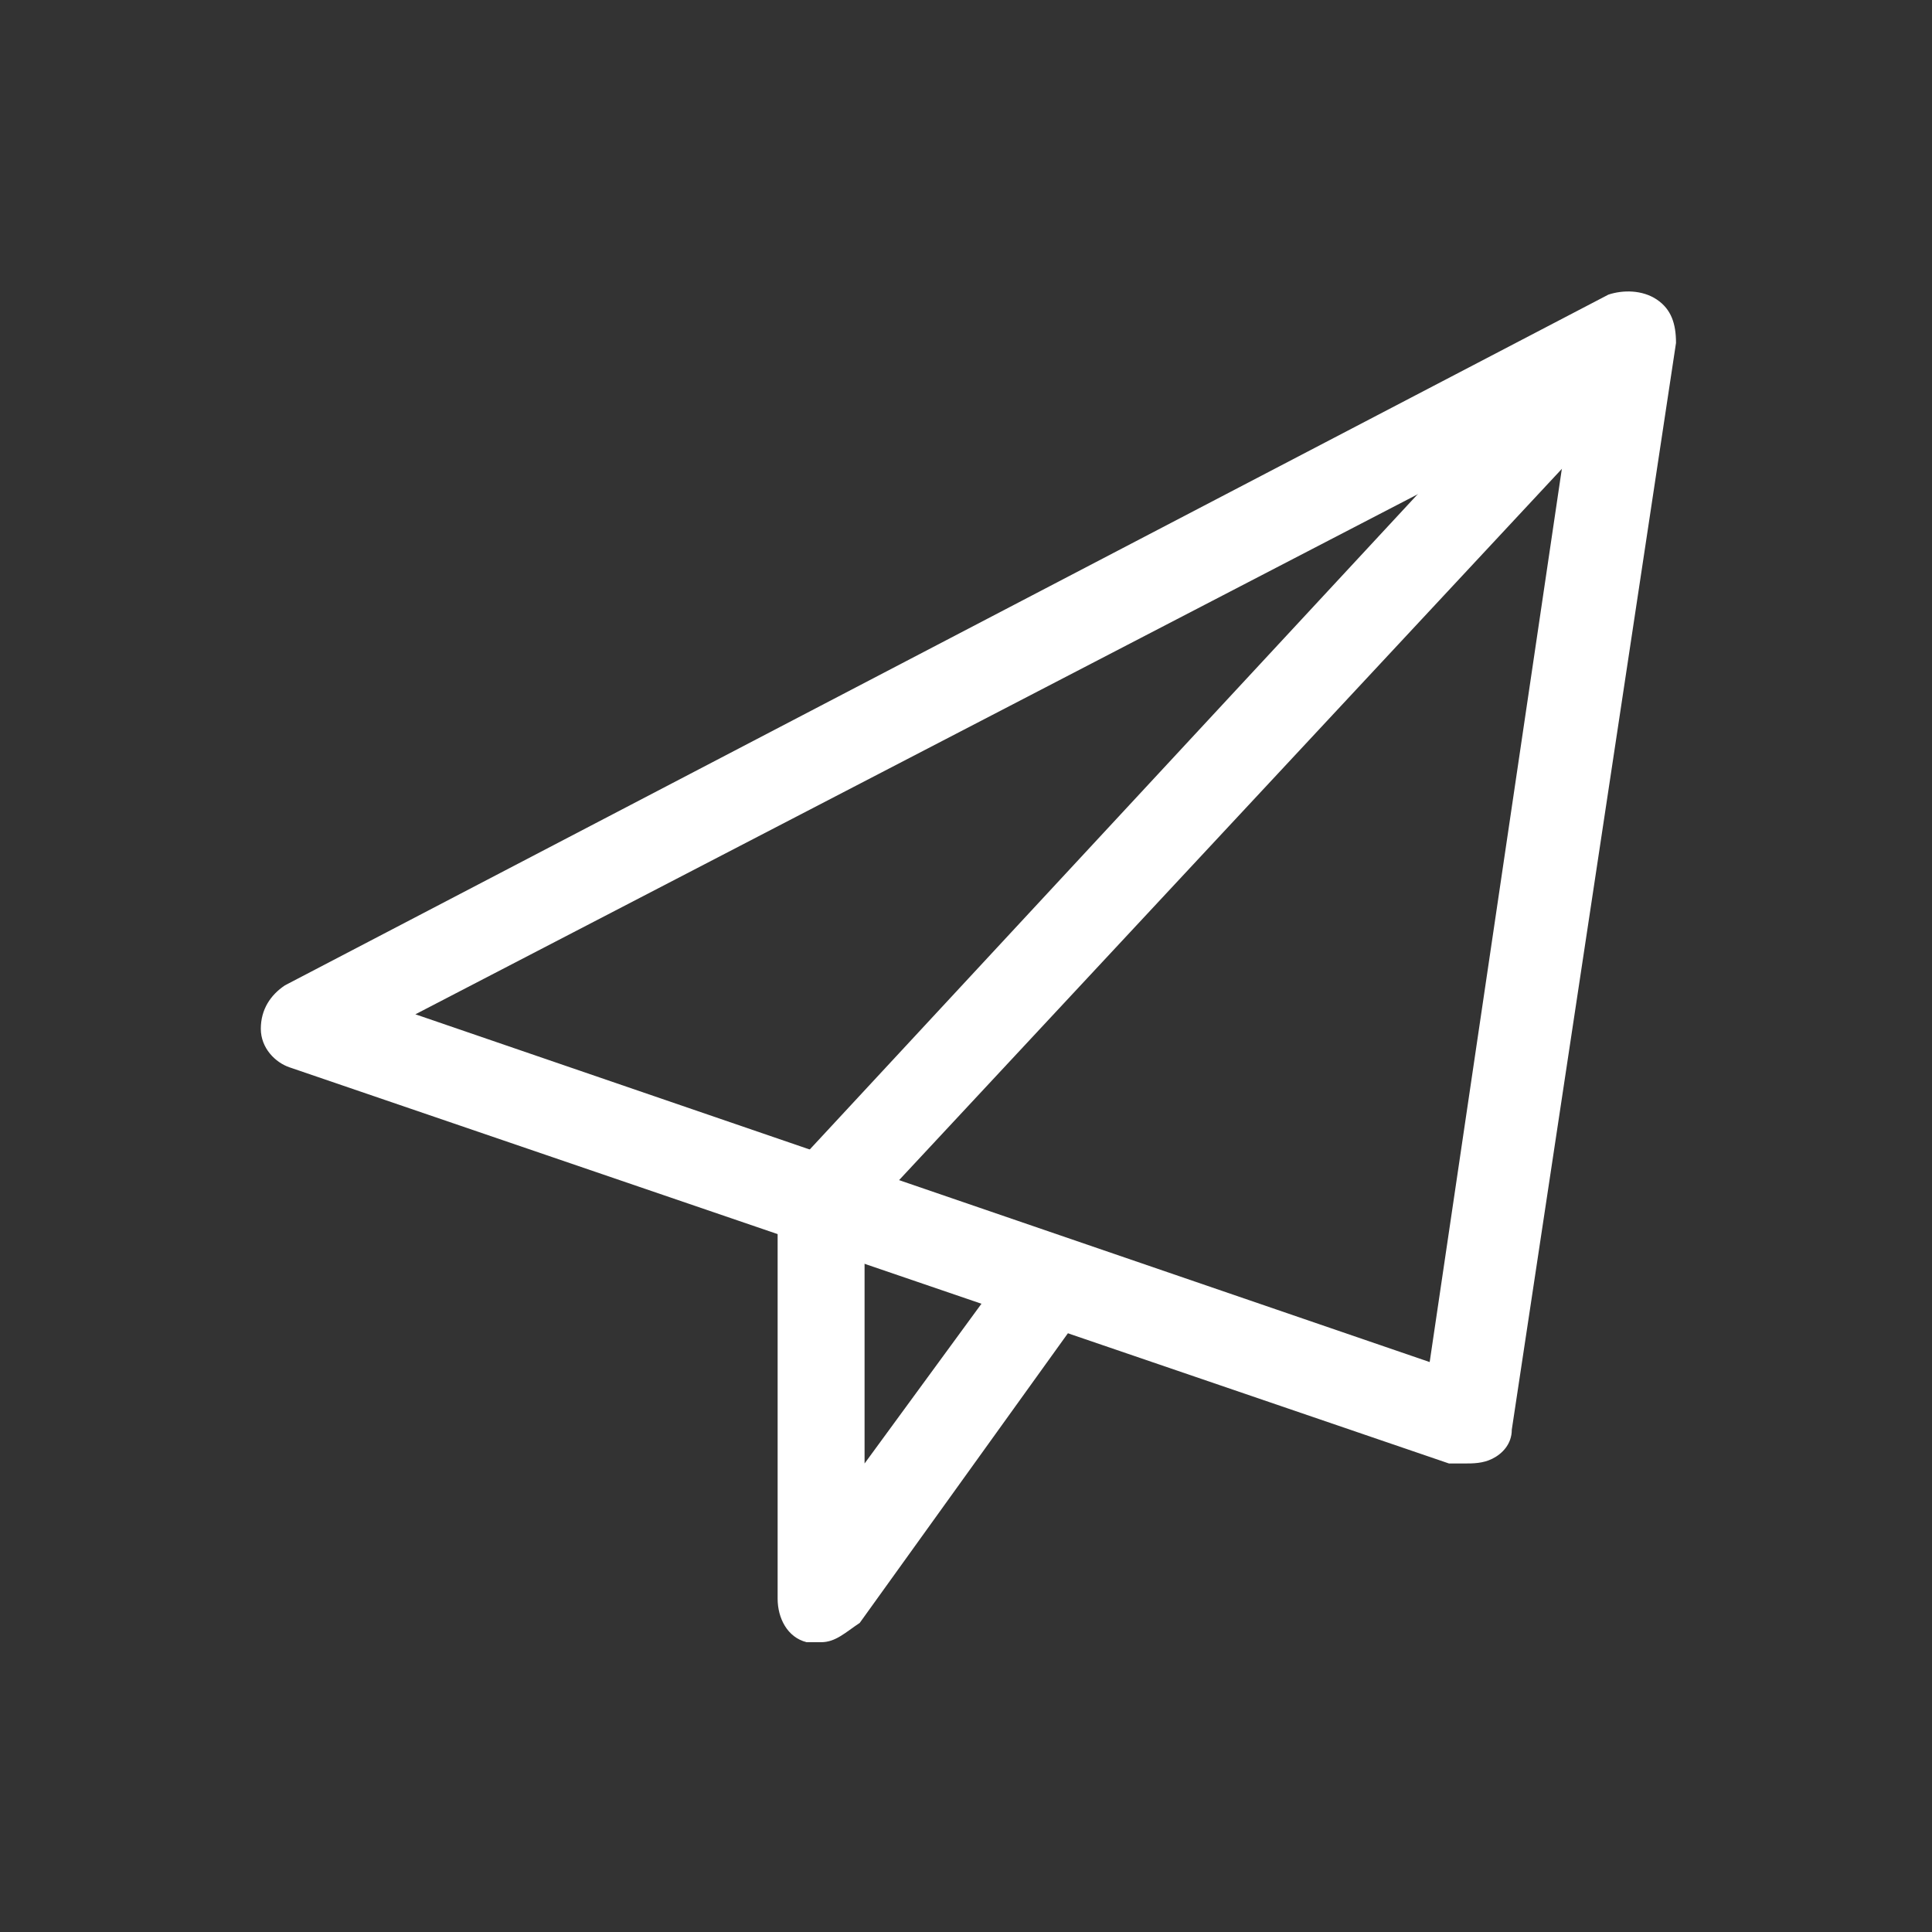
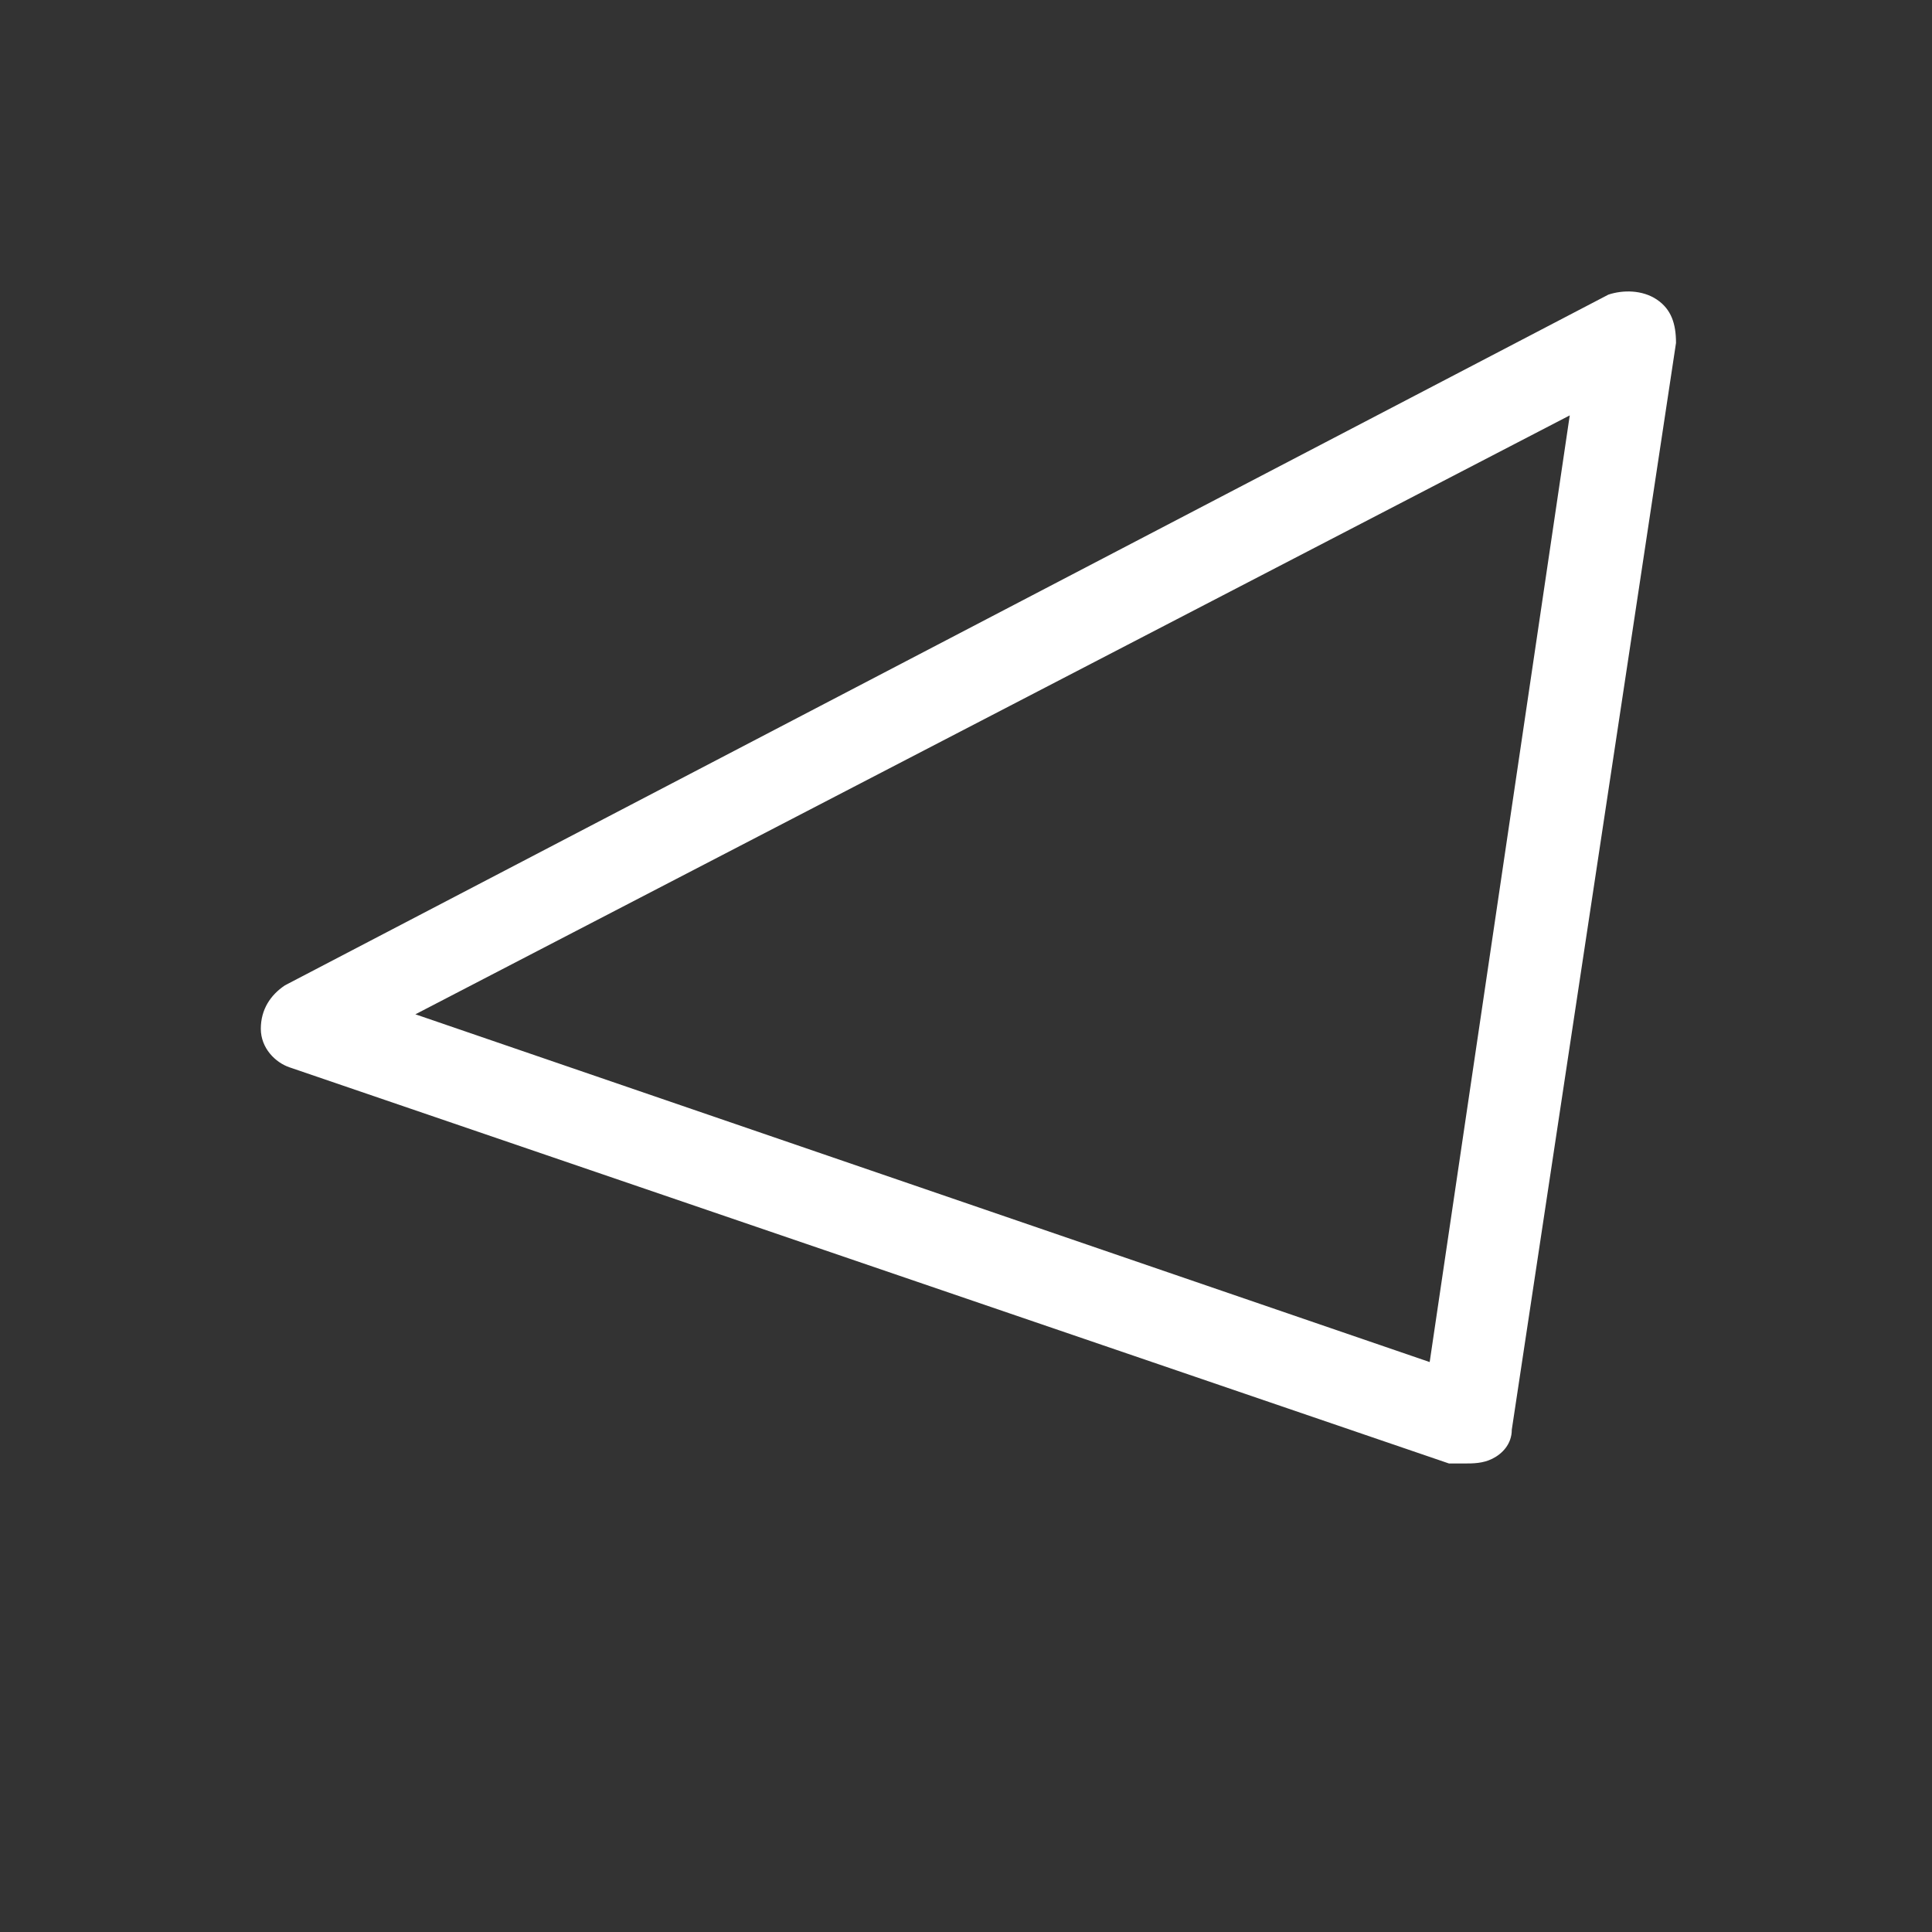
<svg xmlns="http://www.w3.org/2000/svg" version="1.1" id="レイヤー_1" x="0px" y="0px" viewBox="0 0 40 40" style="enable-background:new 0 0 40 40;" xml:space="preserve">
  <rect x="0" y="0" width="40" height="40" fill="#333333" stroke="none" />
  <style type="text/css">
	.st0{fill:#FFFFFF;}
</style>
  <path class="st0" d="M30.3,30.3c-0.1,0-0.2,0-0.3,0L6,22.1c-0.3-0.1-0.6-0.4-0.6-0.8s0.2-0.7,0.5-0.9L33.3,6.1C33.6,6,34,6,34.3,6.2  s0.4,0.5,0.4,0.9l-3.4,22.5c0,0.3-0.2,0.5-0.4,0.6C30.7,30.3,30.5,30.3,30.3,30.3z M8.6,21l21,7.2l2.9-19.6L8.6,21z" />
-   <path class="st0" d="M17,34c-0.1,0-0.2,0-0.3,0c-0.4-0.1-0.6-0.5-0.6-0.9v-8.2c0-0.2,0.1-0.4,0.2-0.6L33,6.3C33.4,6,34,6,34.3,6.4  c0.3,0.3,0.3,0.8,0,1.2L17.9,25.2v5.1l3-4.1c0.3-0.4,0.9-0.4,1.3-0.1c0.3,0.3,0.4,0.8,0.2,1.1l-4.6,6.4C17.5,33.8,17.3,34,17,34z" />
</svg>